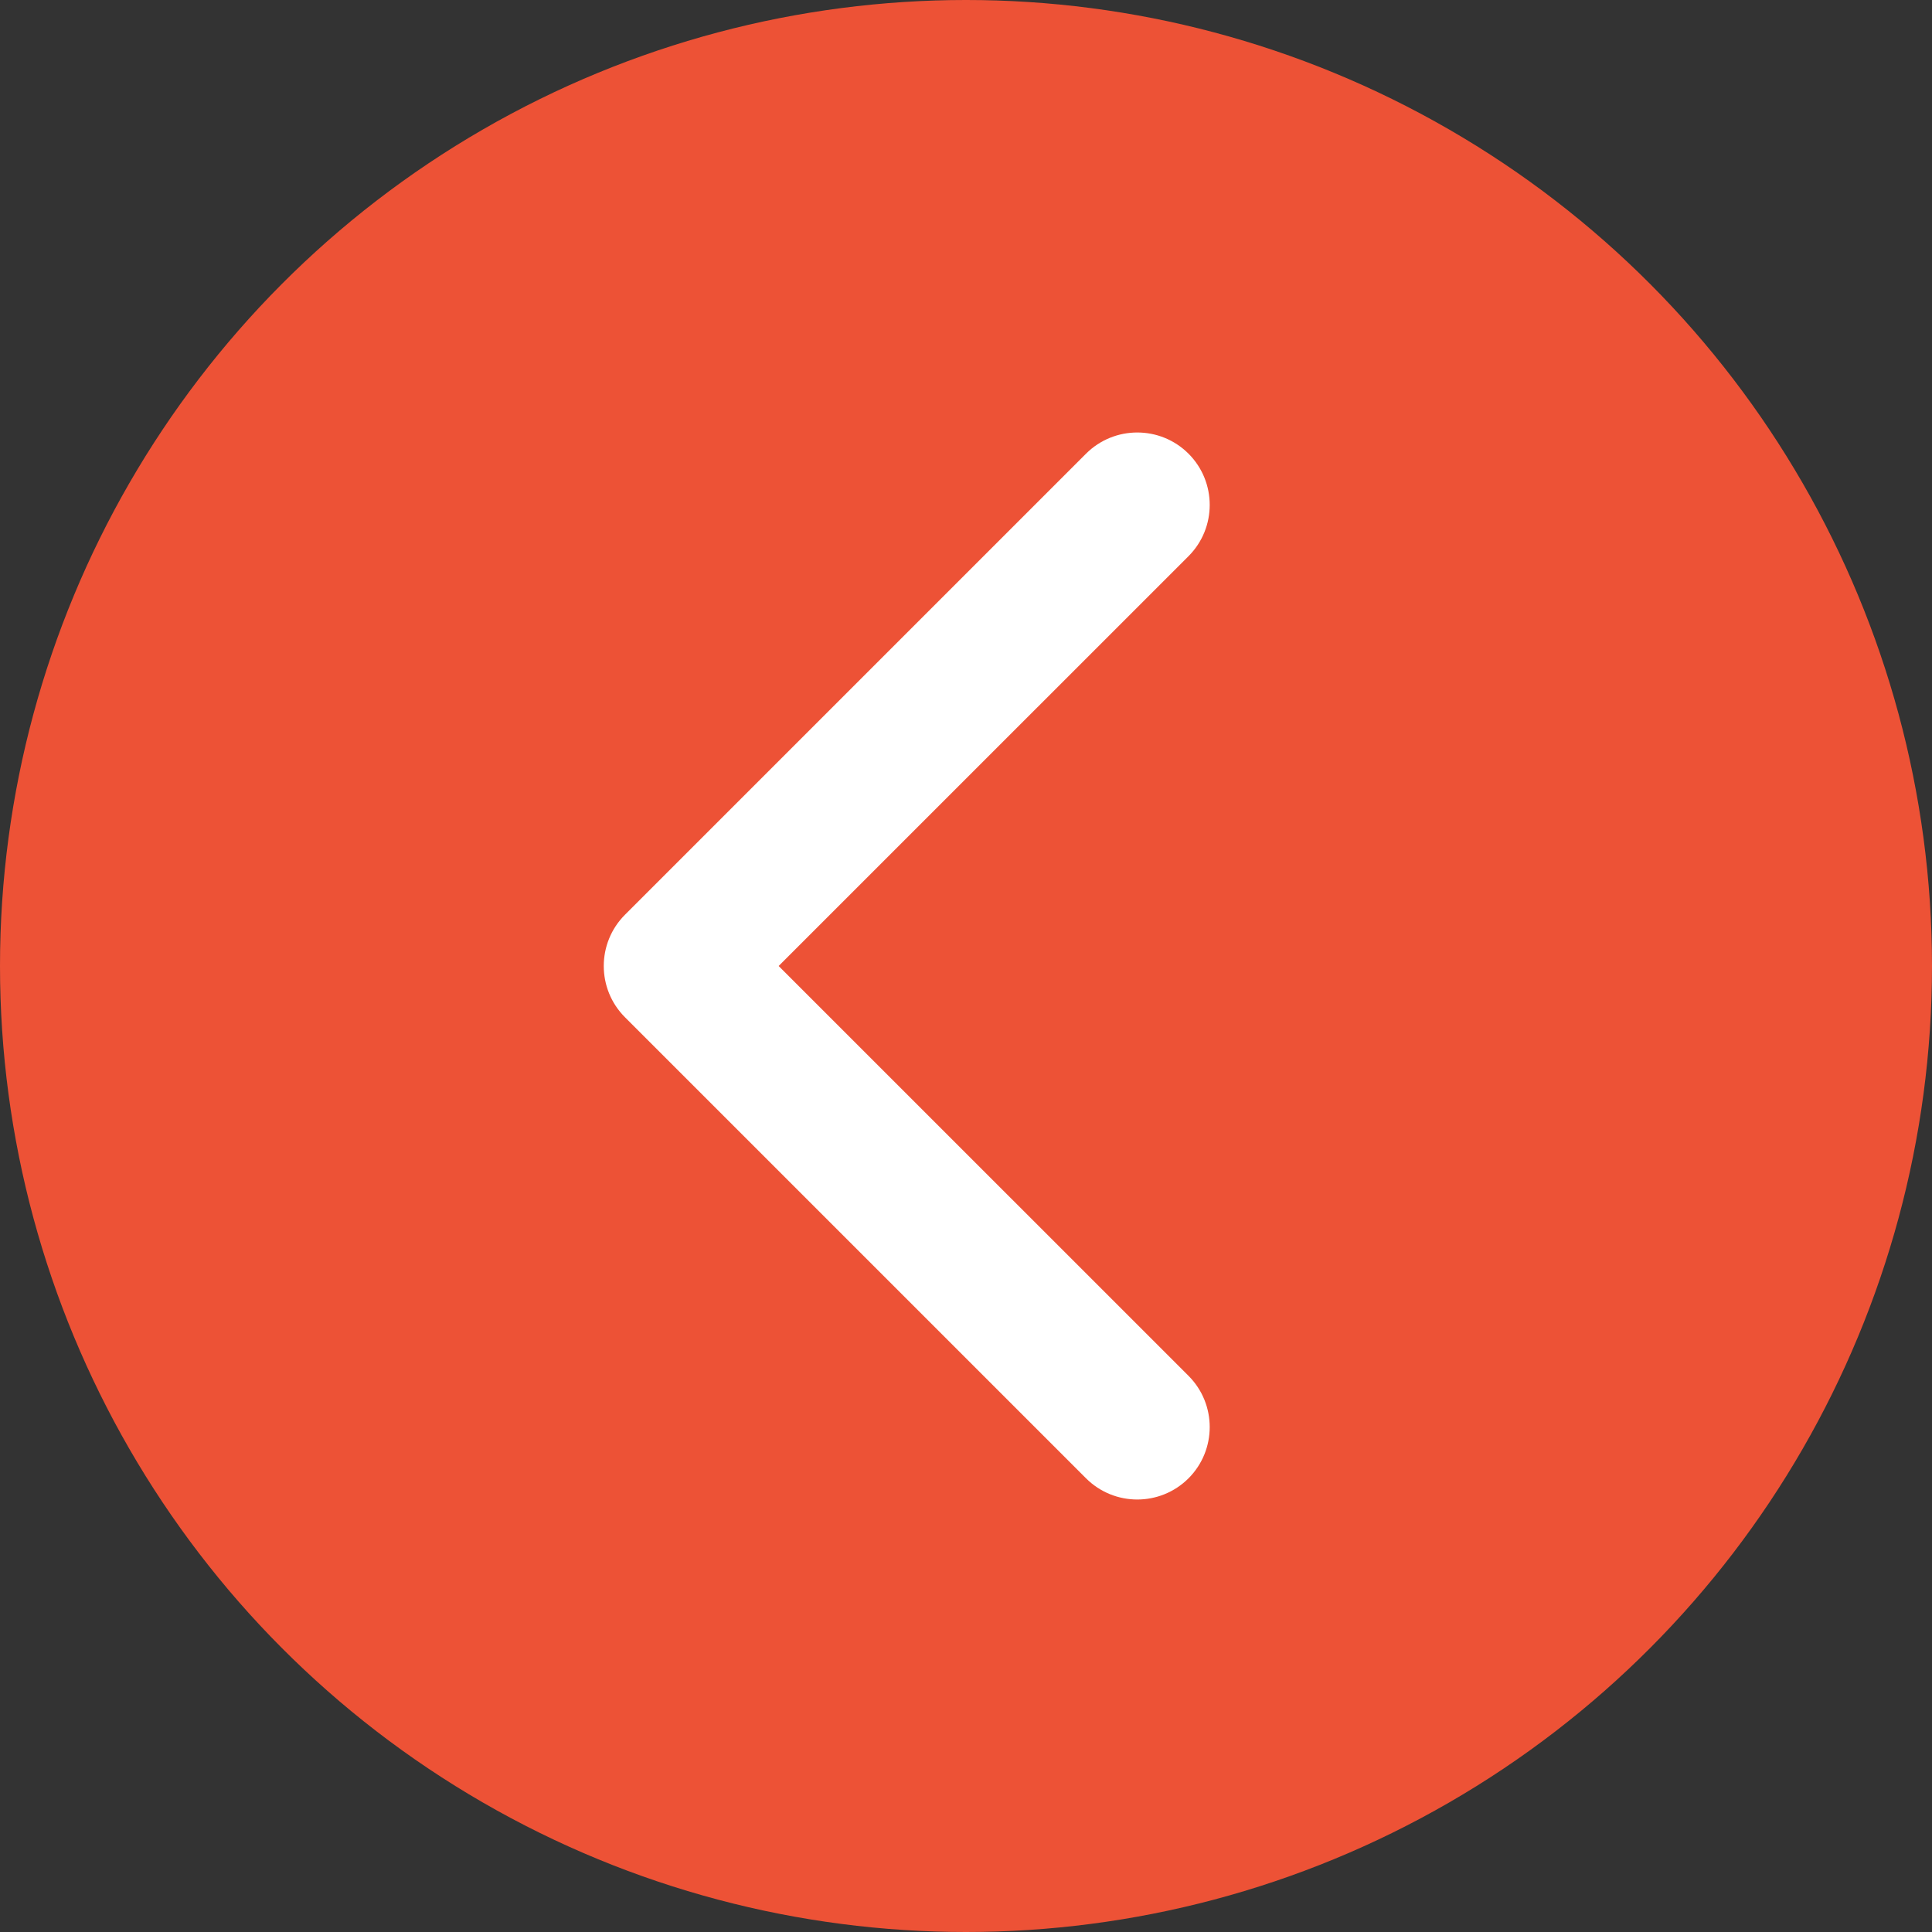
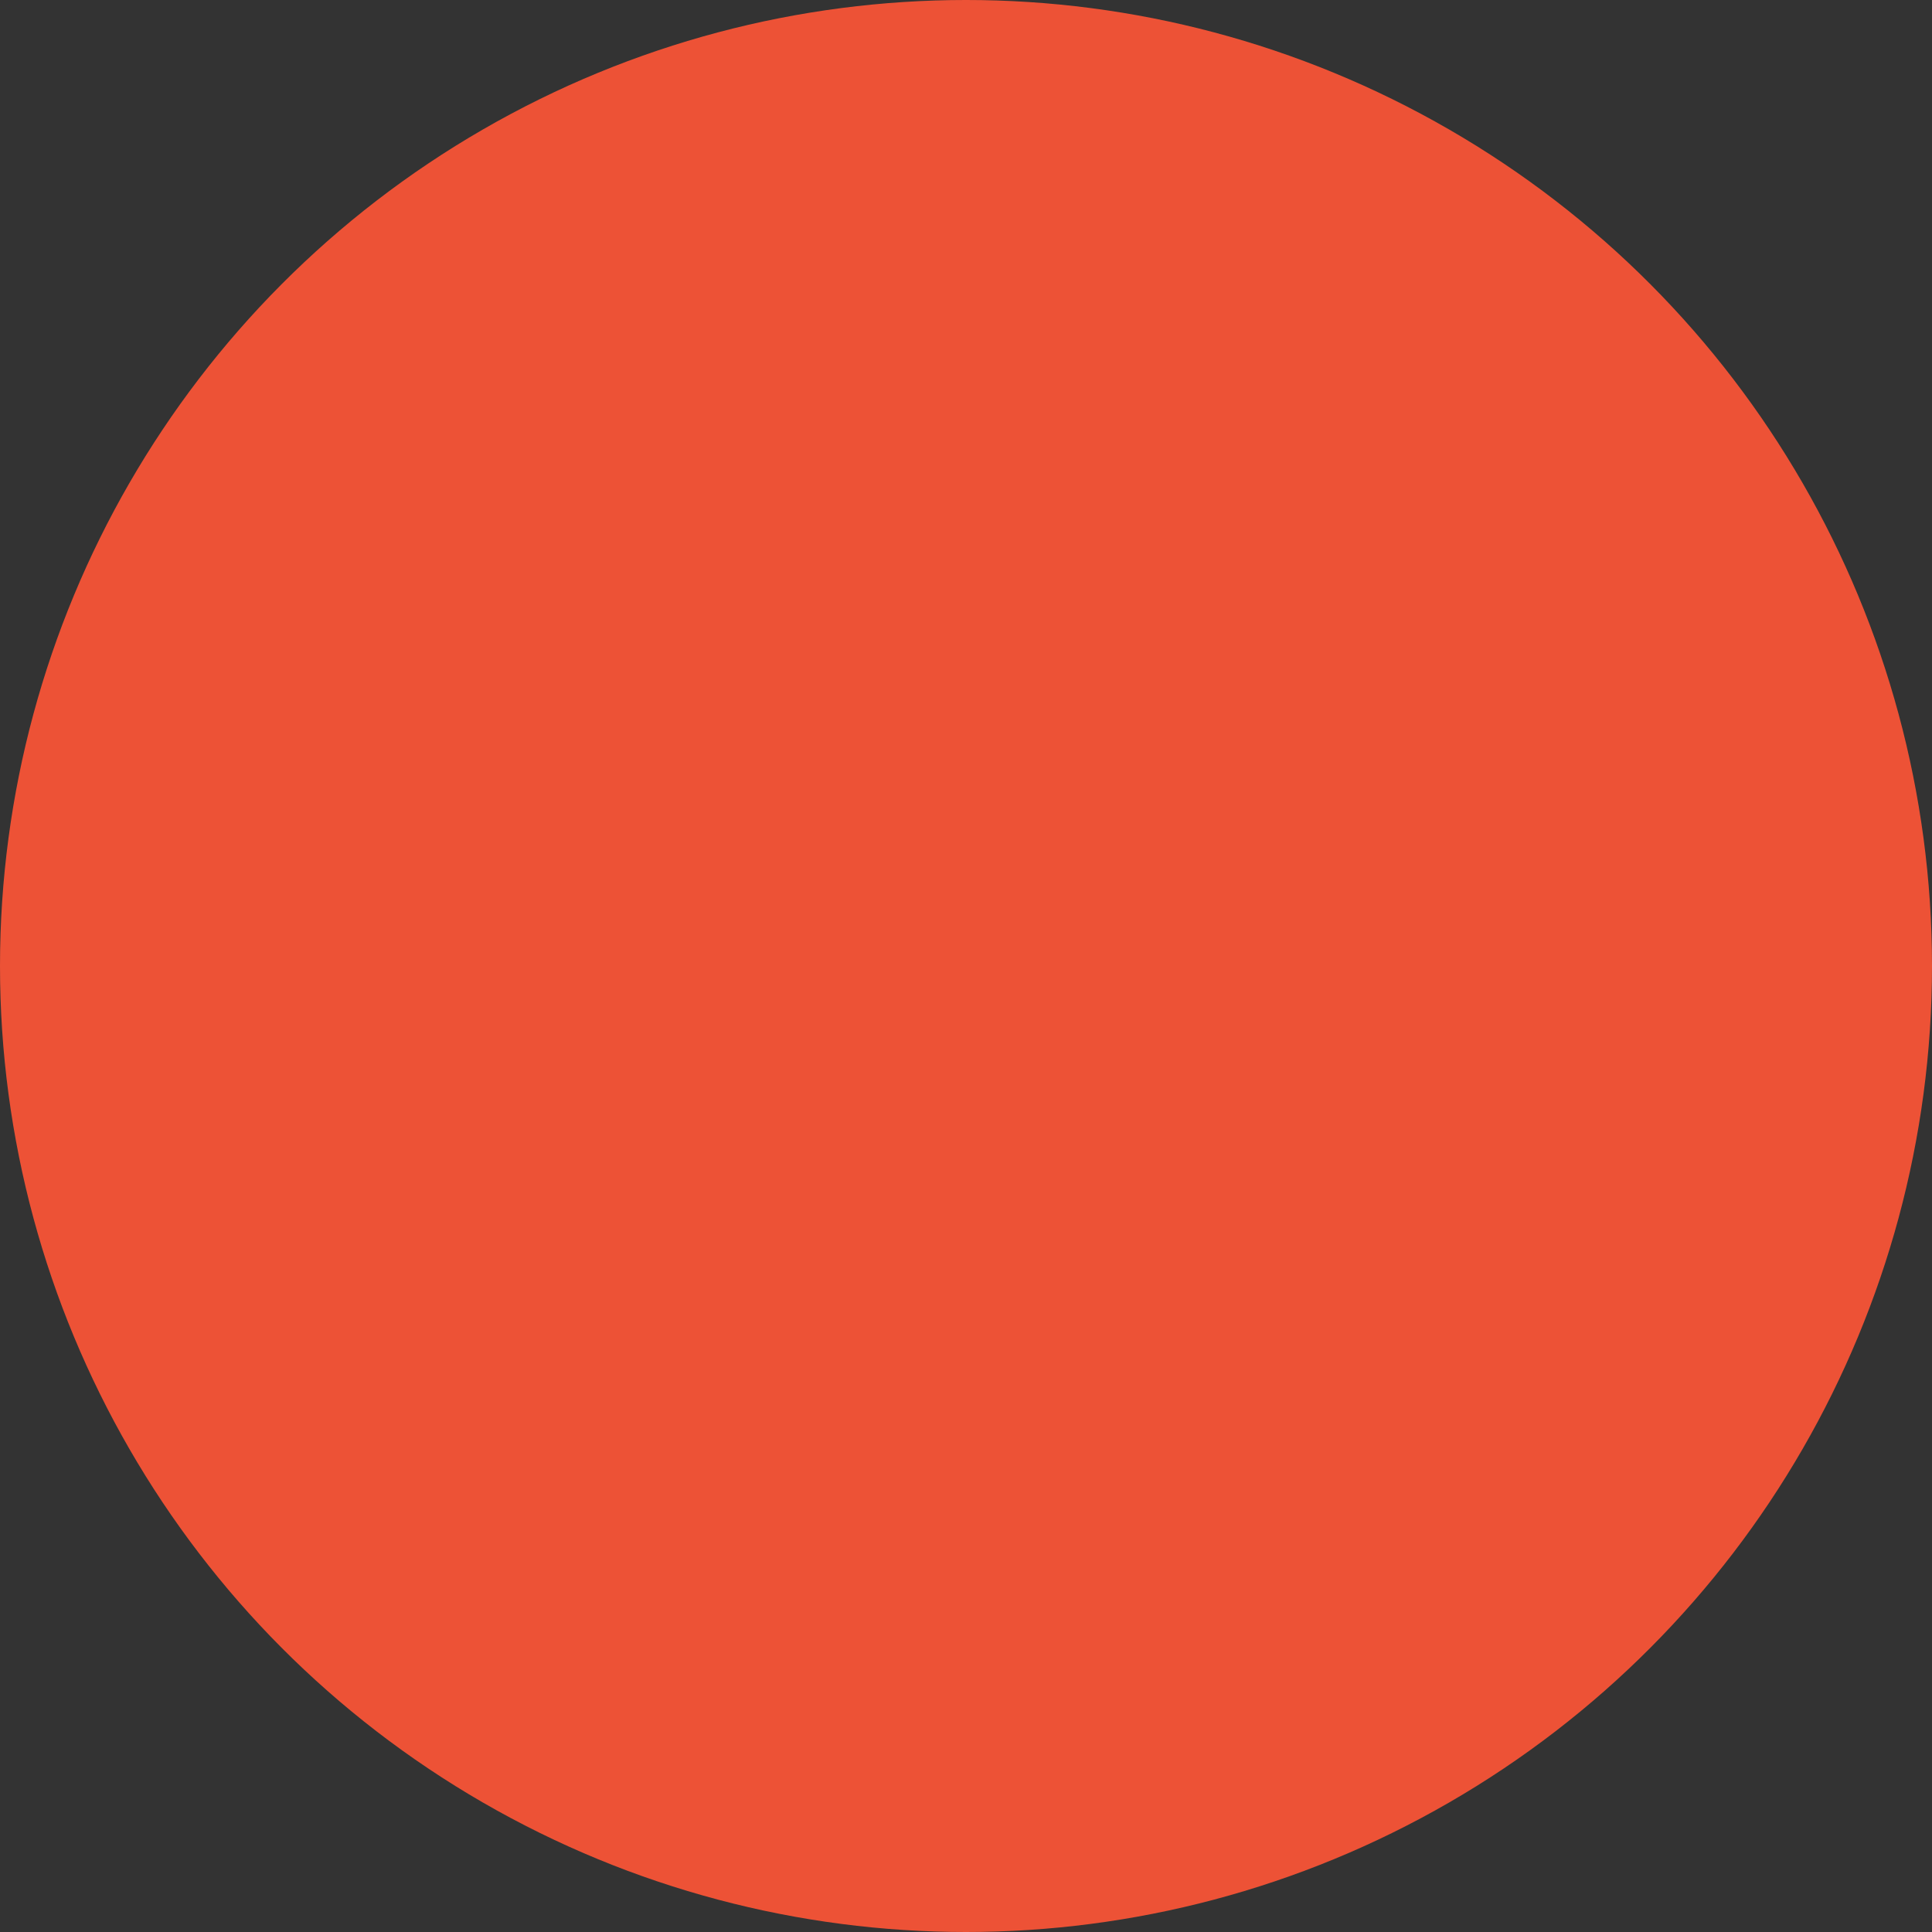
<svg xmlns="http://www.w3.org/2000/svg" width="40" height="40" viewBox="0 0 40 40" fill="none">
  <rect x="0" y="0" width="40" height="40" fill="#333333" stroke="none" />
  <circle cx="20" cy="20" r="20" transform="matrix(-1 0 0 1 40 0)" fill="#ED5236" />
-   <path d="M12.939 21.061C12.354 20.475 12.354 19.525 12.939 18.939L22.485 9.393C23.071 8.808 24.021 8.808 24.607 9.393C25.192 9.979 25.192 10.929 24.607 11.515L16.121 20L24.607 28.485C25.192 29.071 25.192 30.021 24.607 30.607C24.021 31.192 23.071 31.192 22.485 30.607L12.939 21.061ZM16 21.5H14V18.5H16V21.5Z" fill="white" />
</svg>